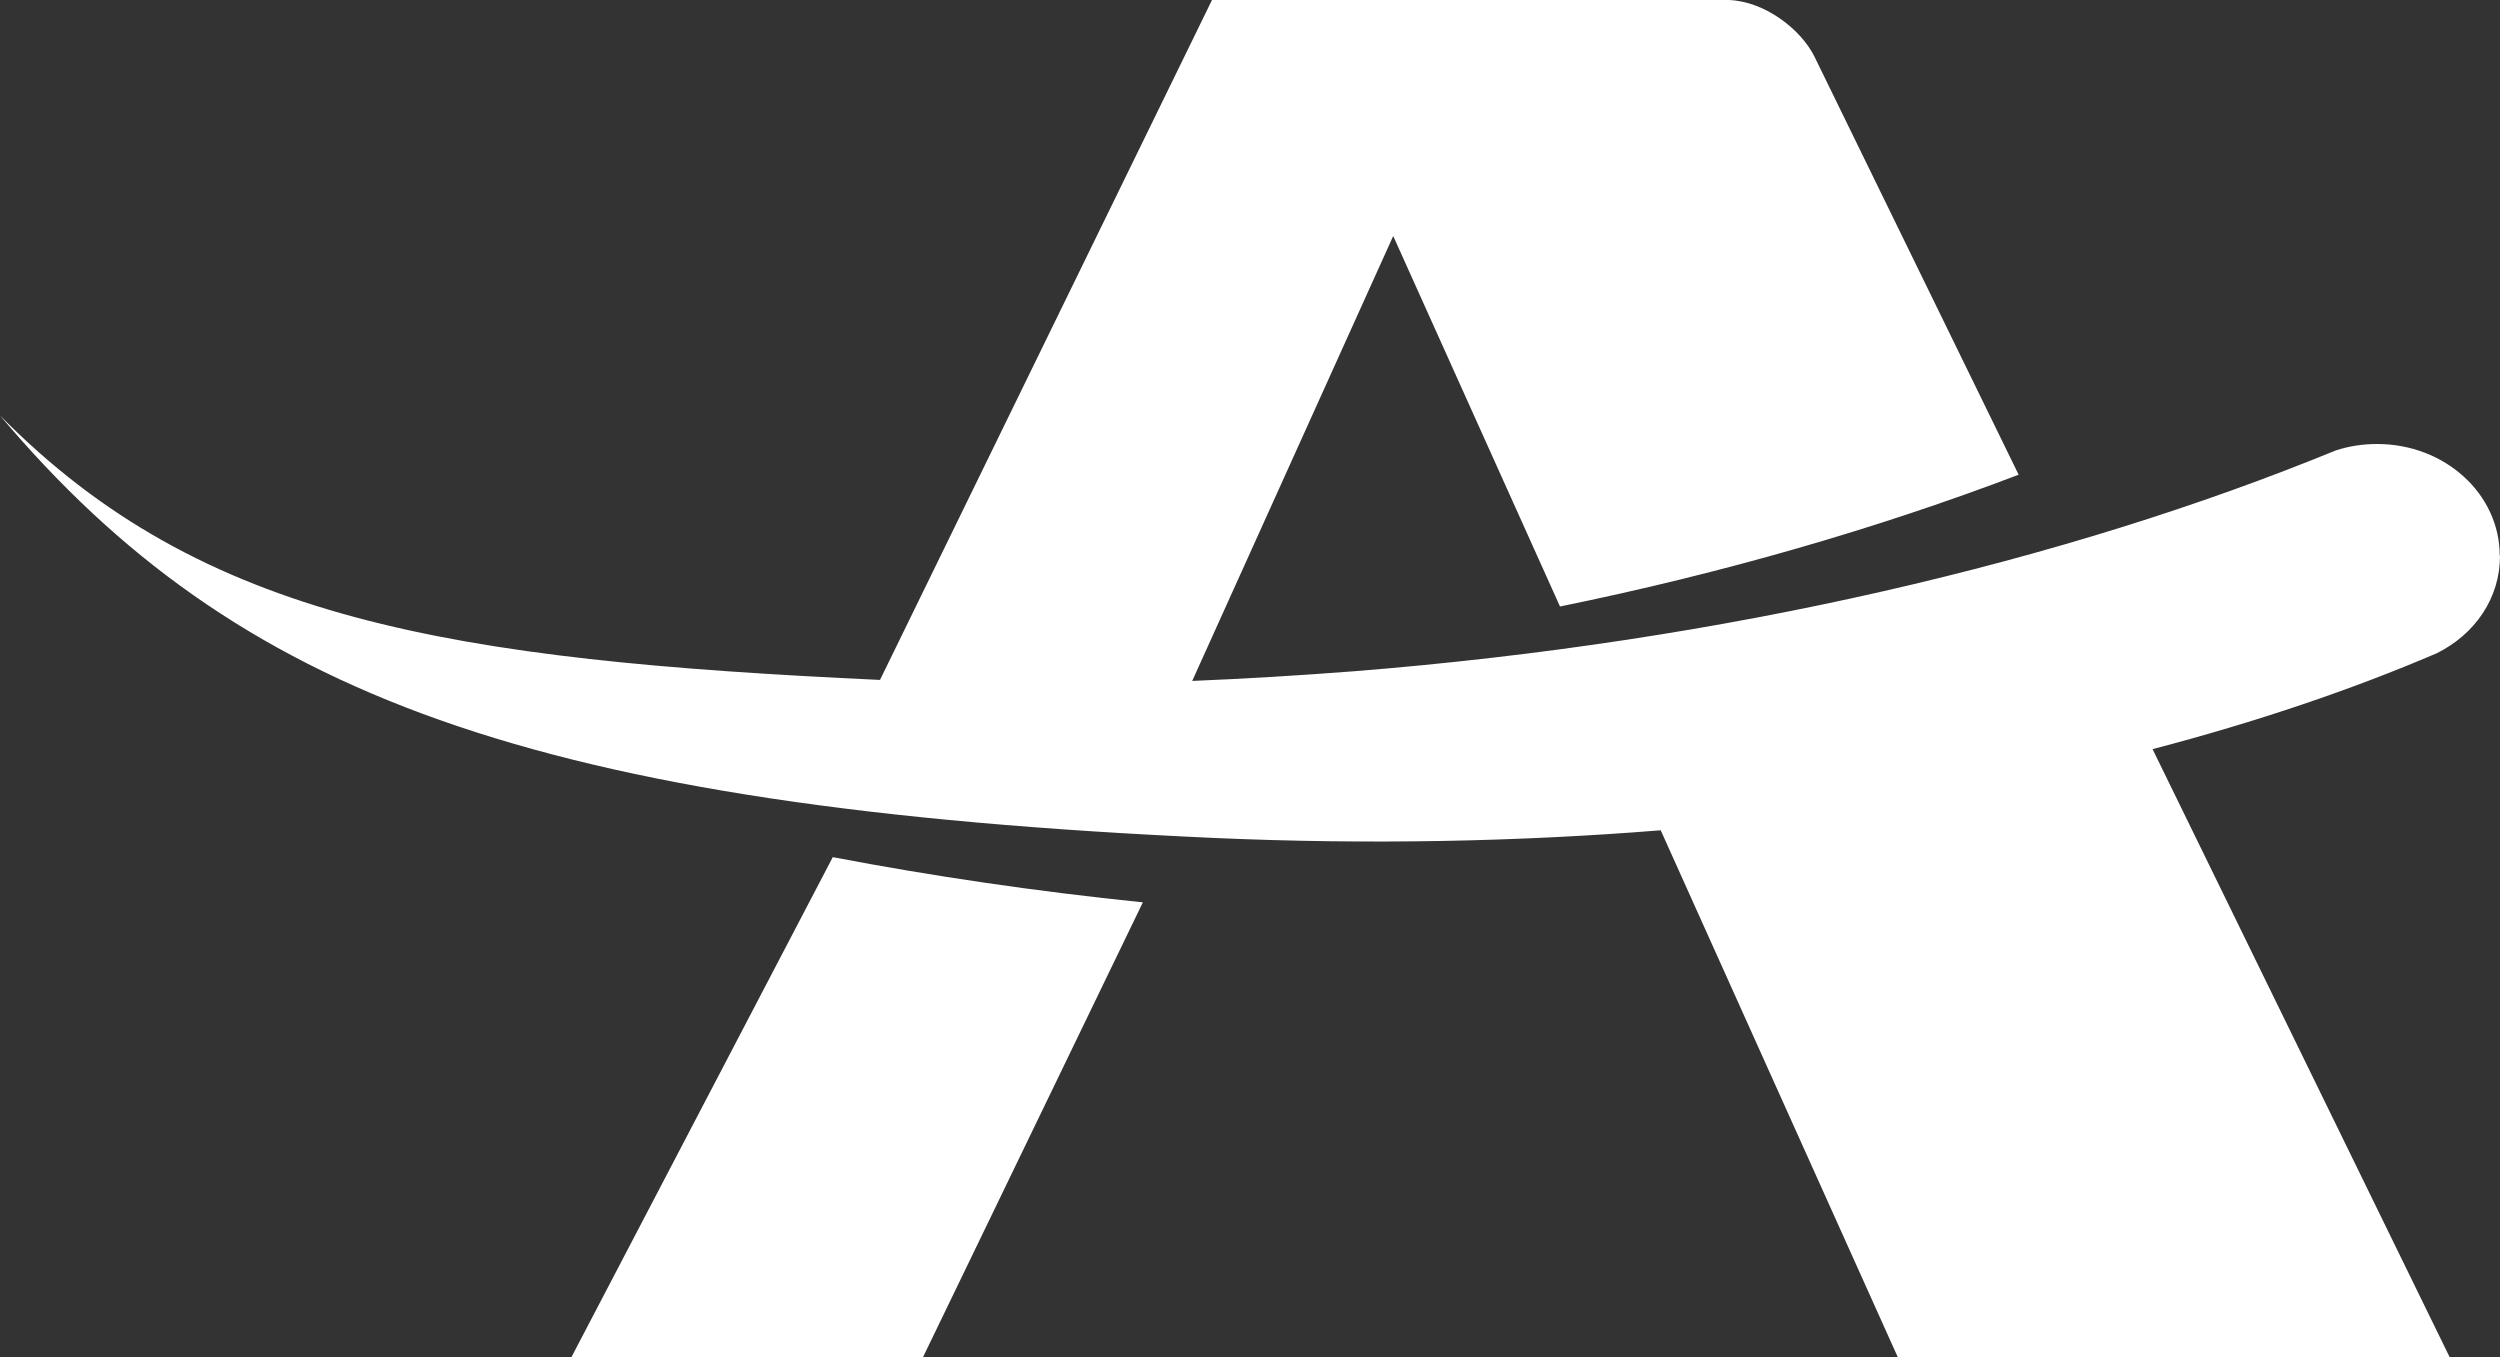
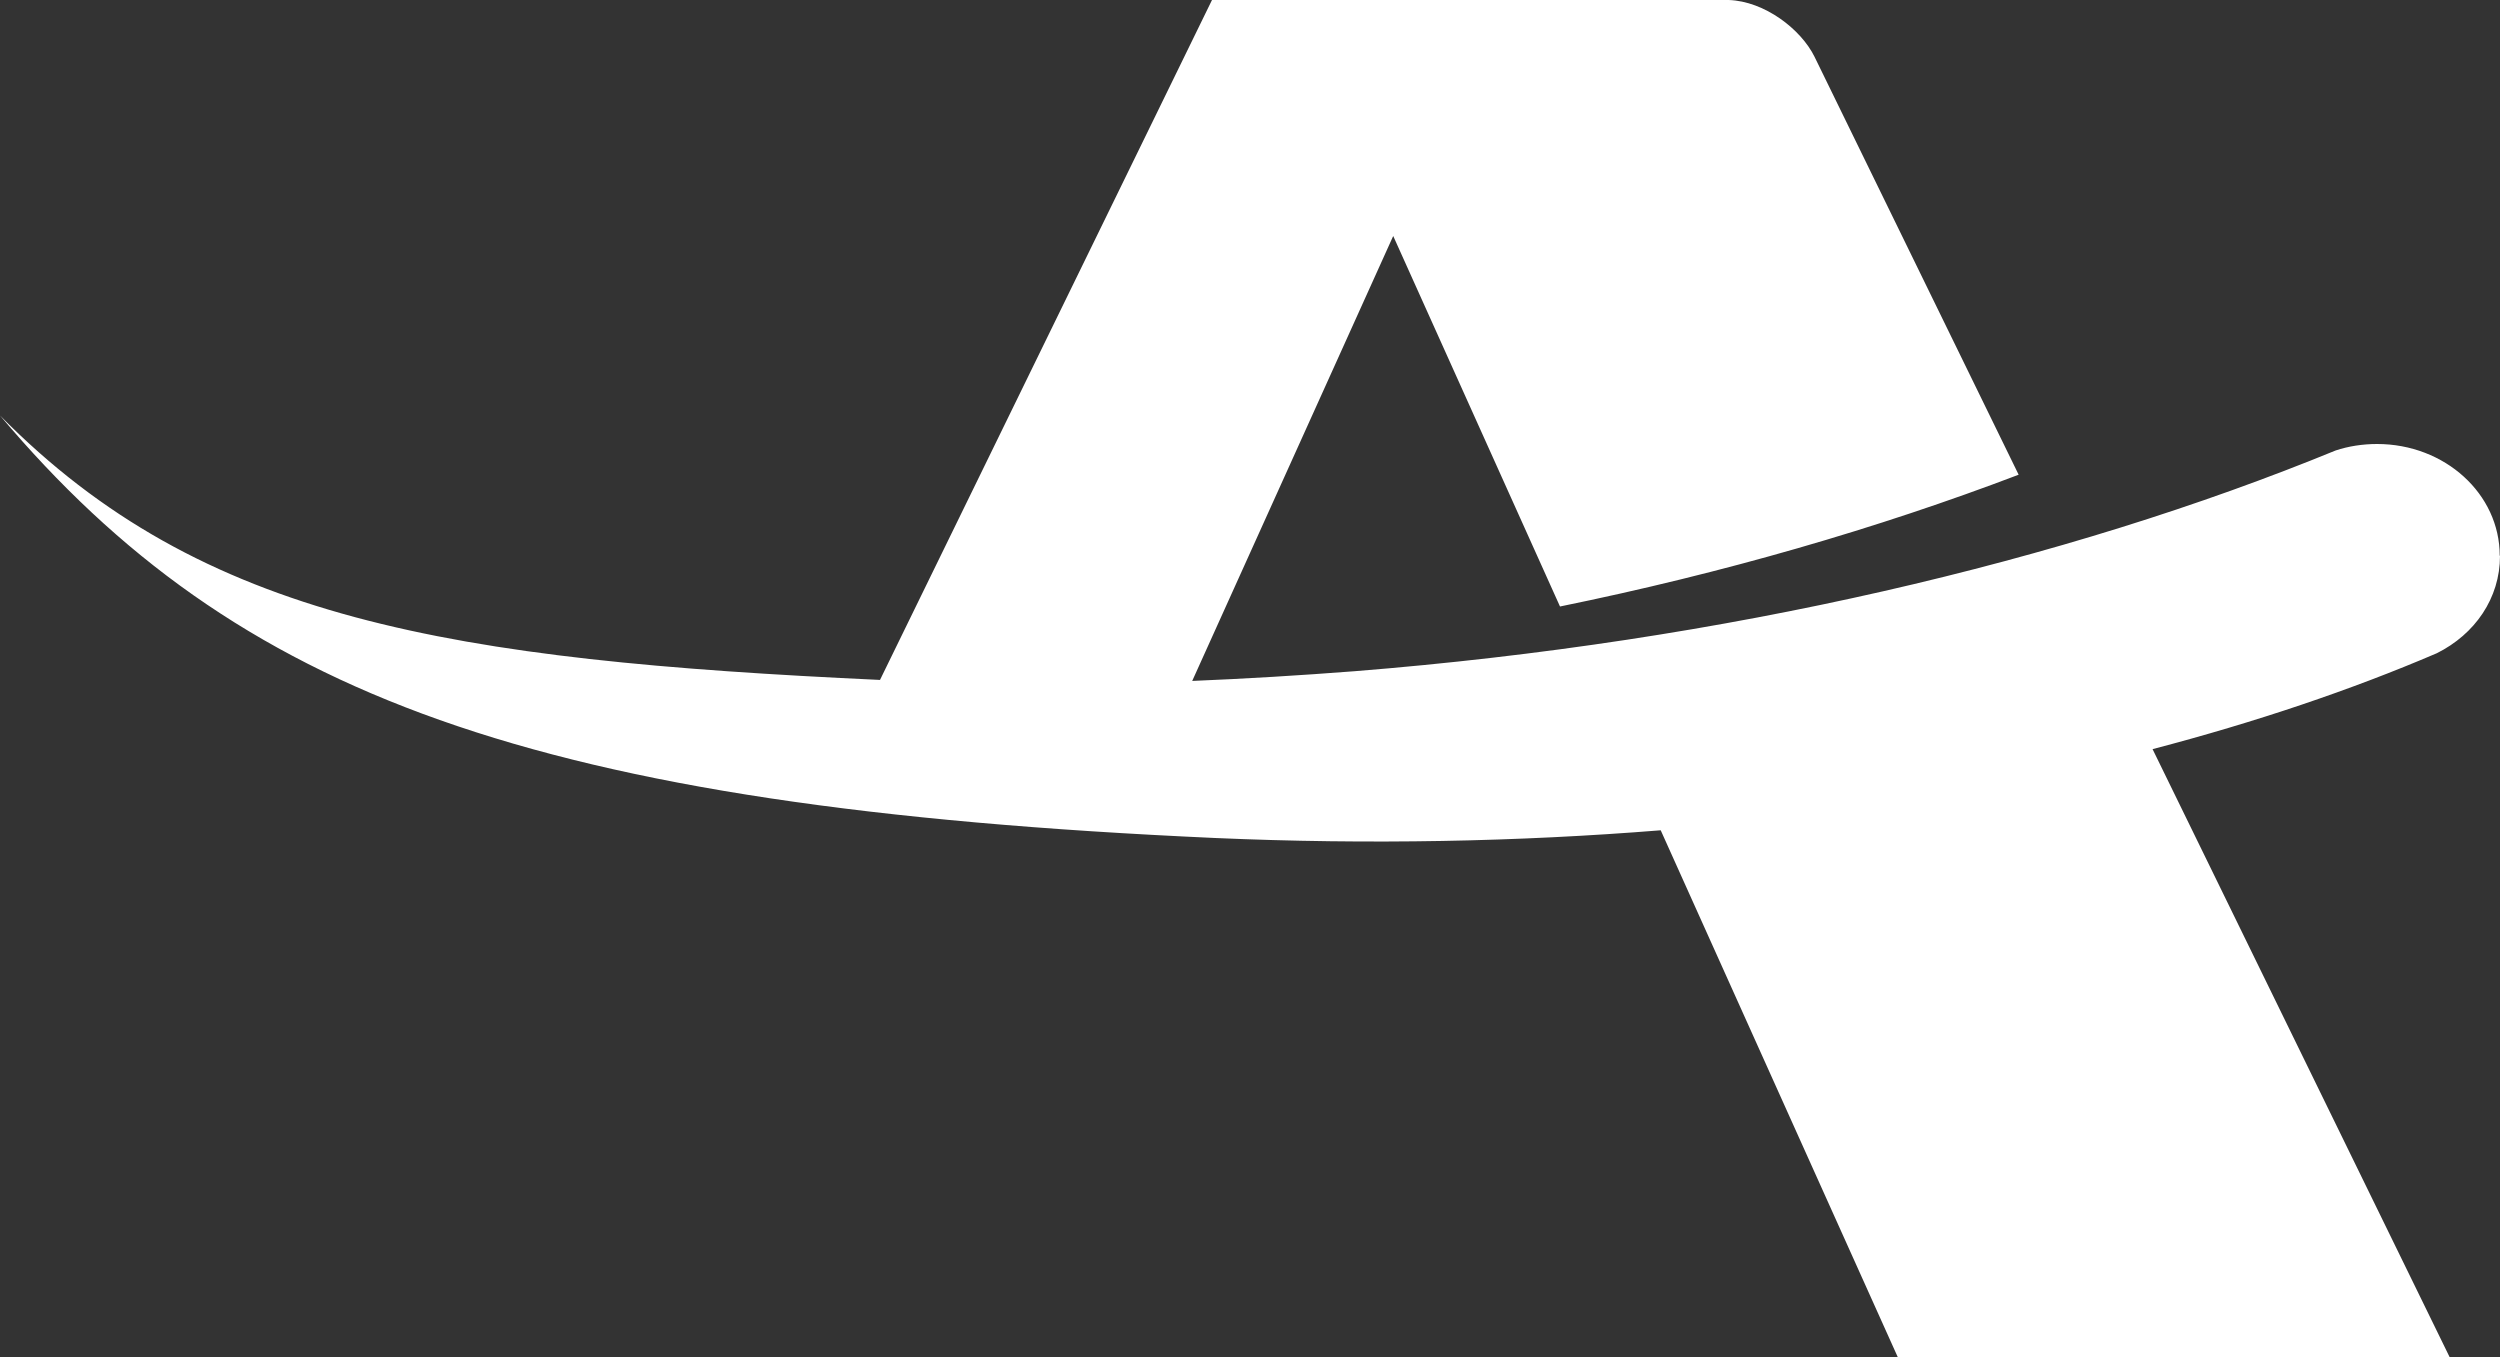
<svg xmlns="http://www.w3.org/2000/svg" width="35" height="19" viewBox="0 0 35 19" fill="none">
  <rect x="0" y="0" width="35" height="19" fill="#333333" stroke="none" />
-   <path d="M11.659 12L8 19H12.922L16 12.633C14.497 12.479 13.048 12.265 11.659 12Z" fill="white" />
  <path d="M34.996 7.778C34.996 6.915 34.229 6.216 33.279 6.216C33.078 6.216 32.877 6.247 32.698 6.307C28.915 7.859 24.168 8.981 18.964 9.397C18.2 9.456 17.443 9.502 16.691 9.533L19.505 3.304L21.84 8.491C24.131 8.023 26.288 7.397 28.261 6.646L25.403 0.794C25.213 0.409 24.705 0.017 24.201 0H16.968L12.32 9.519C6.308 9.24 2.832 8.687 0 5.817C3.3 9.729 7.448 11.302 17.012 11.732C19.168 11.826 21.259 11.784 23.25 11.624L26.569 19H34.295L30.136 10.488C31.579 10.11 32.917 9.659 34.116 9.145C34.649 8.879 35 8.376 35 7.782" fill="white" />
</svg>